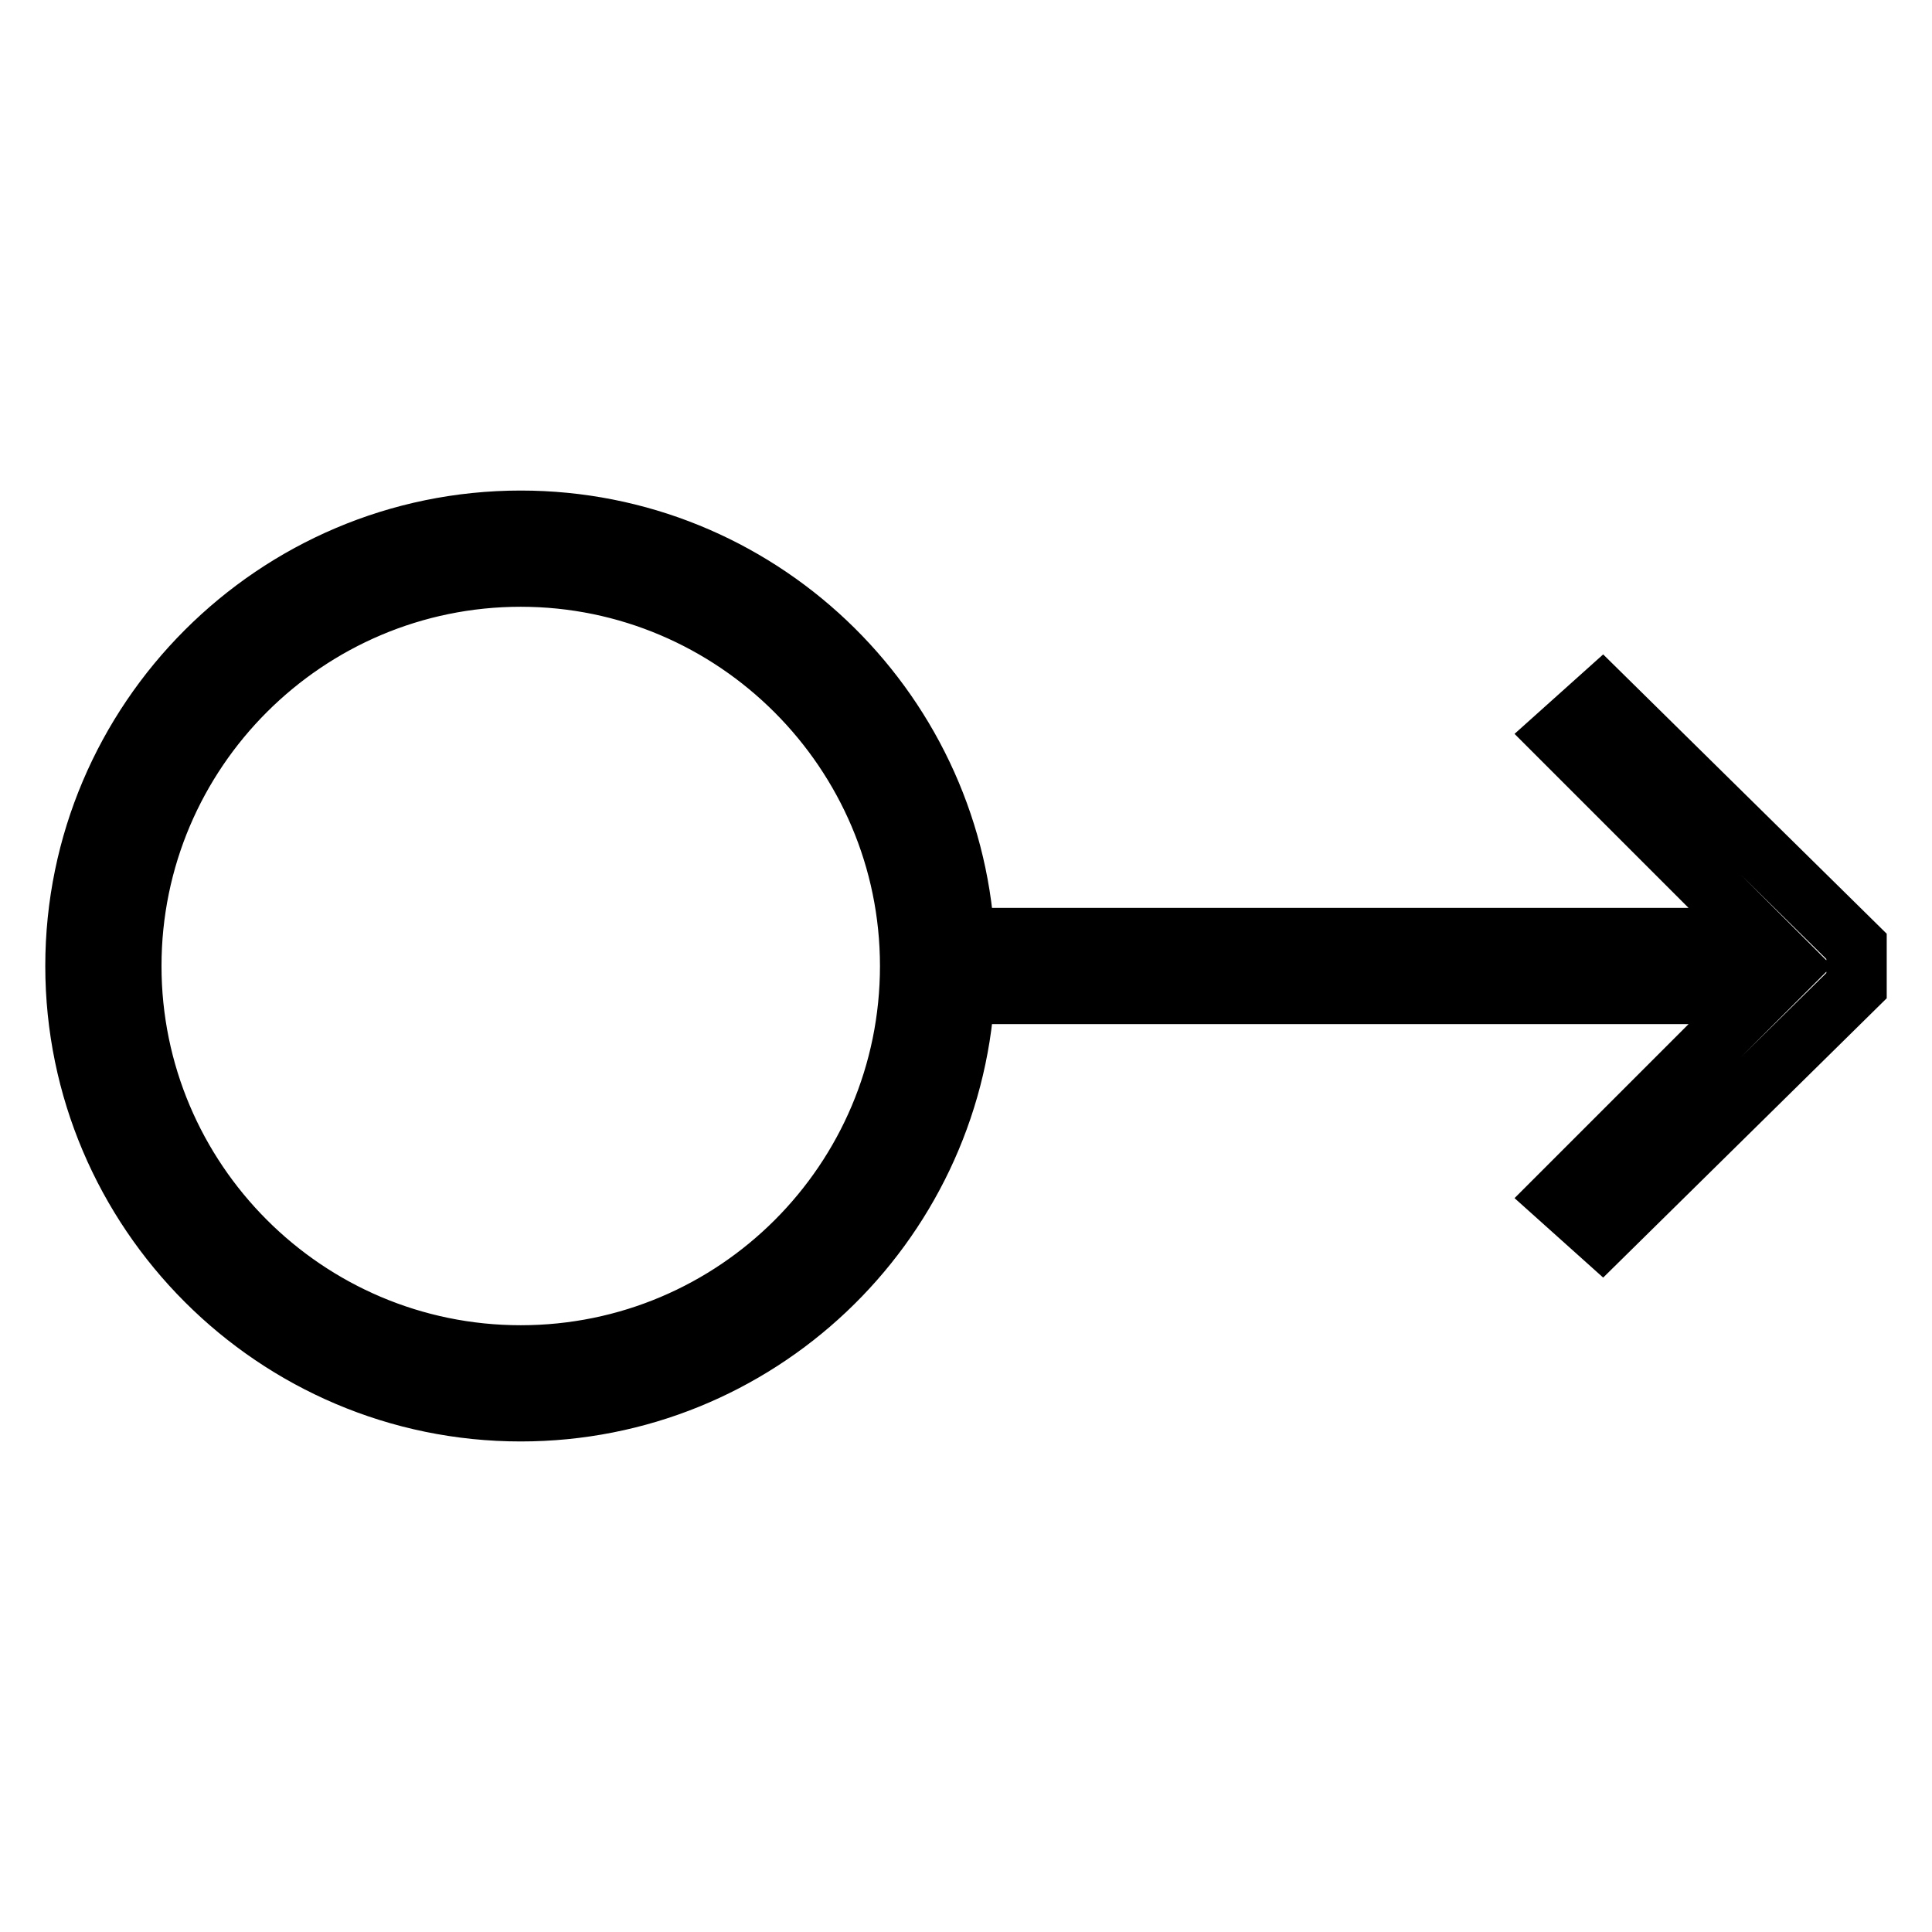
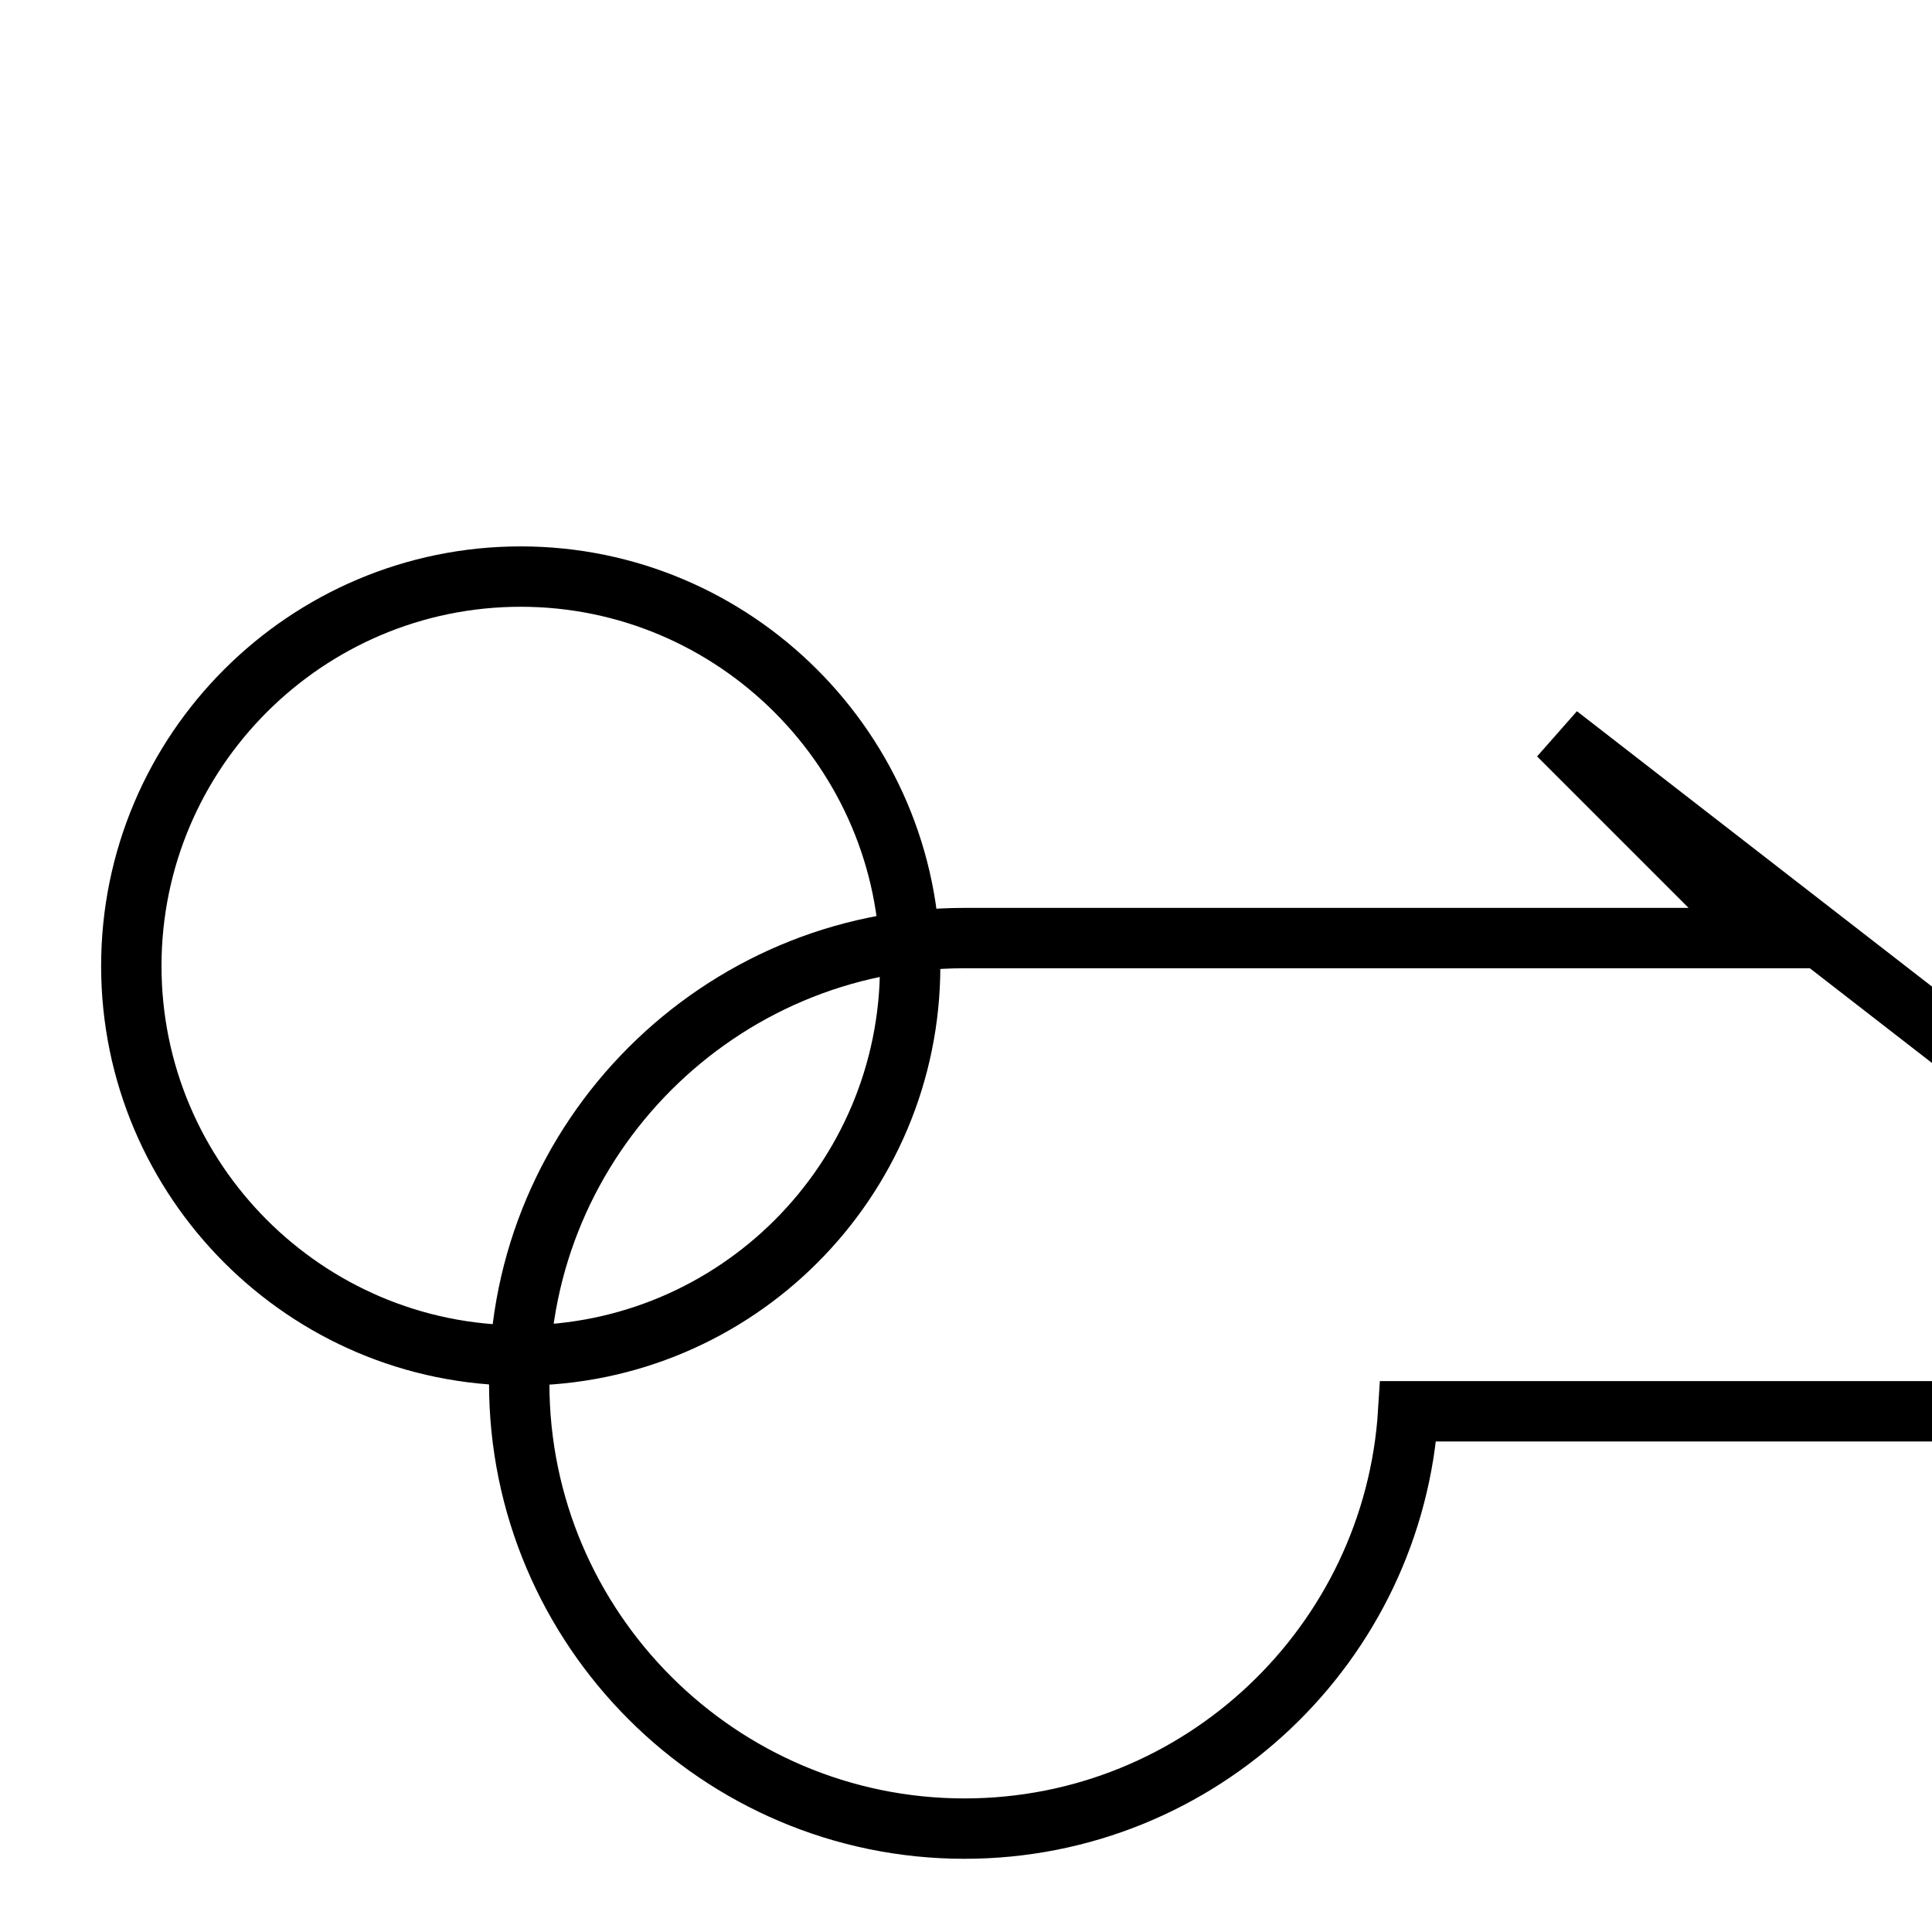
<svg xmlns="http://www.w3.org/2000/svg" version="1.1" x="0px" y="0px" viewBox="0 0 256 256" enable-background="new 0 0 256 256" xml:space="preserve">
  <g>
-     <path stroke-width="8" fill-opacity="0" stroke="#000000" d="M206.5,97.4l26.9,26.9H127.8C125.9,93.5,100.3,69,69,69c-32.5,0-59,26.5-59,59s26.5,59,59,59 c31.3,0,56.9-24.5,58.8-55.3h105.6l-26.9,26.9l5.8,5.2l33.7-33.2v-5.2l-33.7-33.2L206.5,97.4z M69,179.6 c-28.5,0-51.6-23.2-51.6-51.6c0-28.5,23.2-51.6,51.6-51.6s51.6,23.2,51.6,51.6C120.6,156.5,97.5,179.6,69,179.6z" />
+     <path stroke-width="8" fill-opacity="0" stroke="#000000" d="M206.5,97.4l26.9,26.9H127.8c-32.5,0-59,26.5-59,59s26.5,59,59,59 c31.3,0,56.9-24.5,58.8-55.3h105.6l-26.9,26.9l5.8,5.2l33.7-33.2v-5.2l-33.7-33.2L206.5,97.4z M69,179.6 c-28.5,0-51.6-23.2-51.6-51.6c0-28.5,23.2-51.6,51.6-51.6s51.6,23.2,51.6,51.6C120.6,156.5,97.5,179.6,69,179.6z" />
  </g>
</svg>